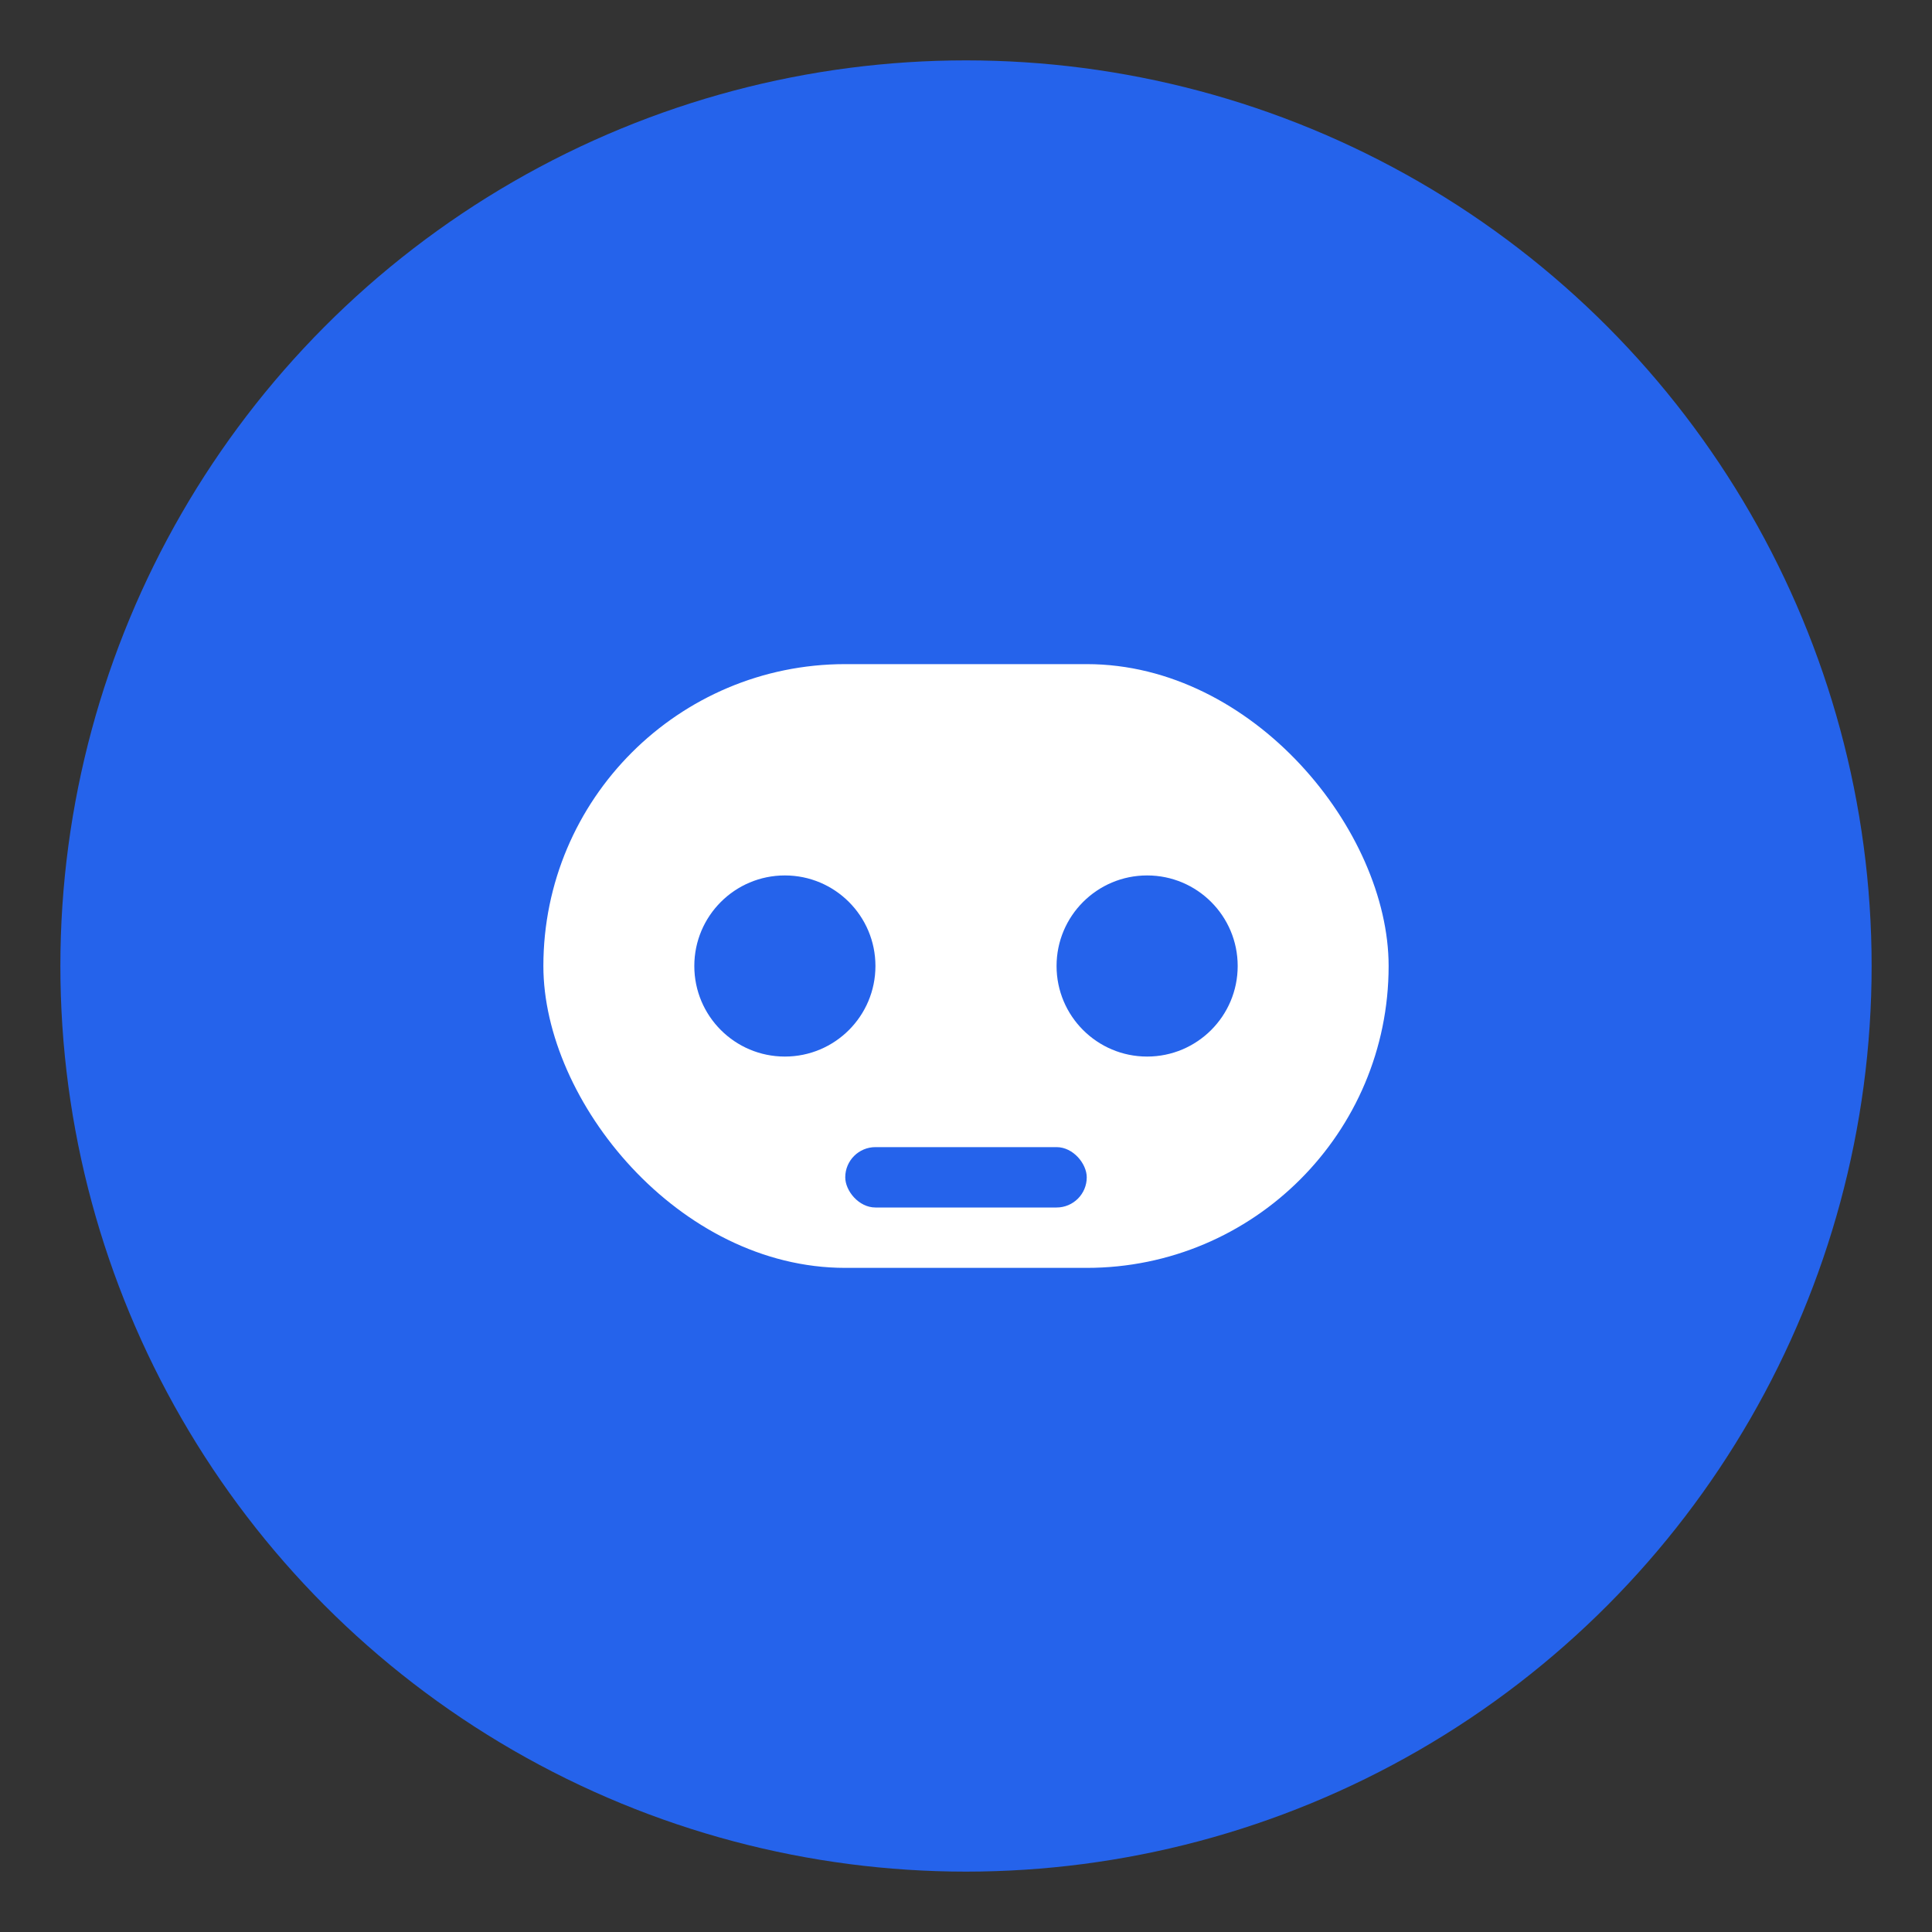
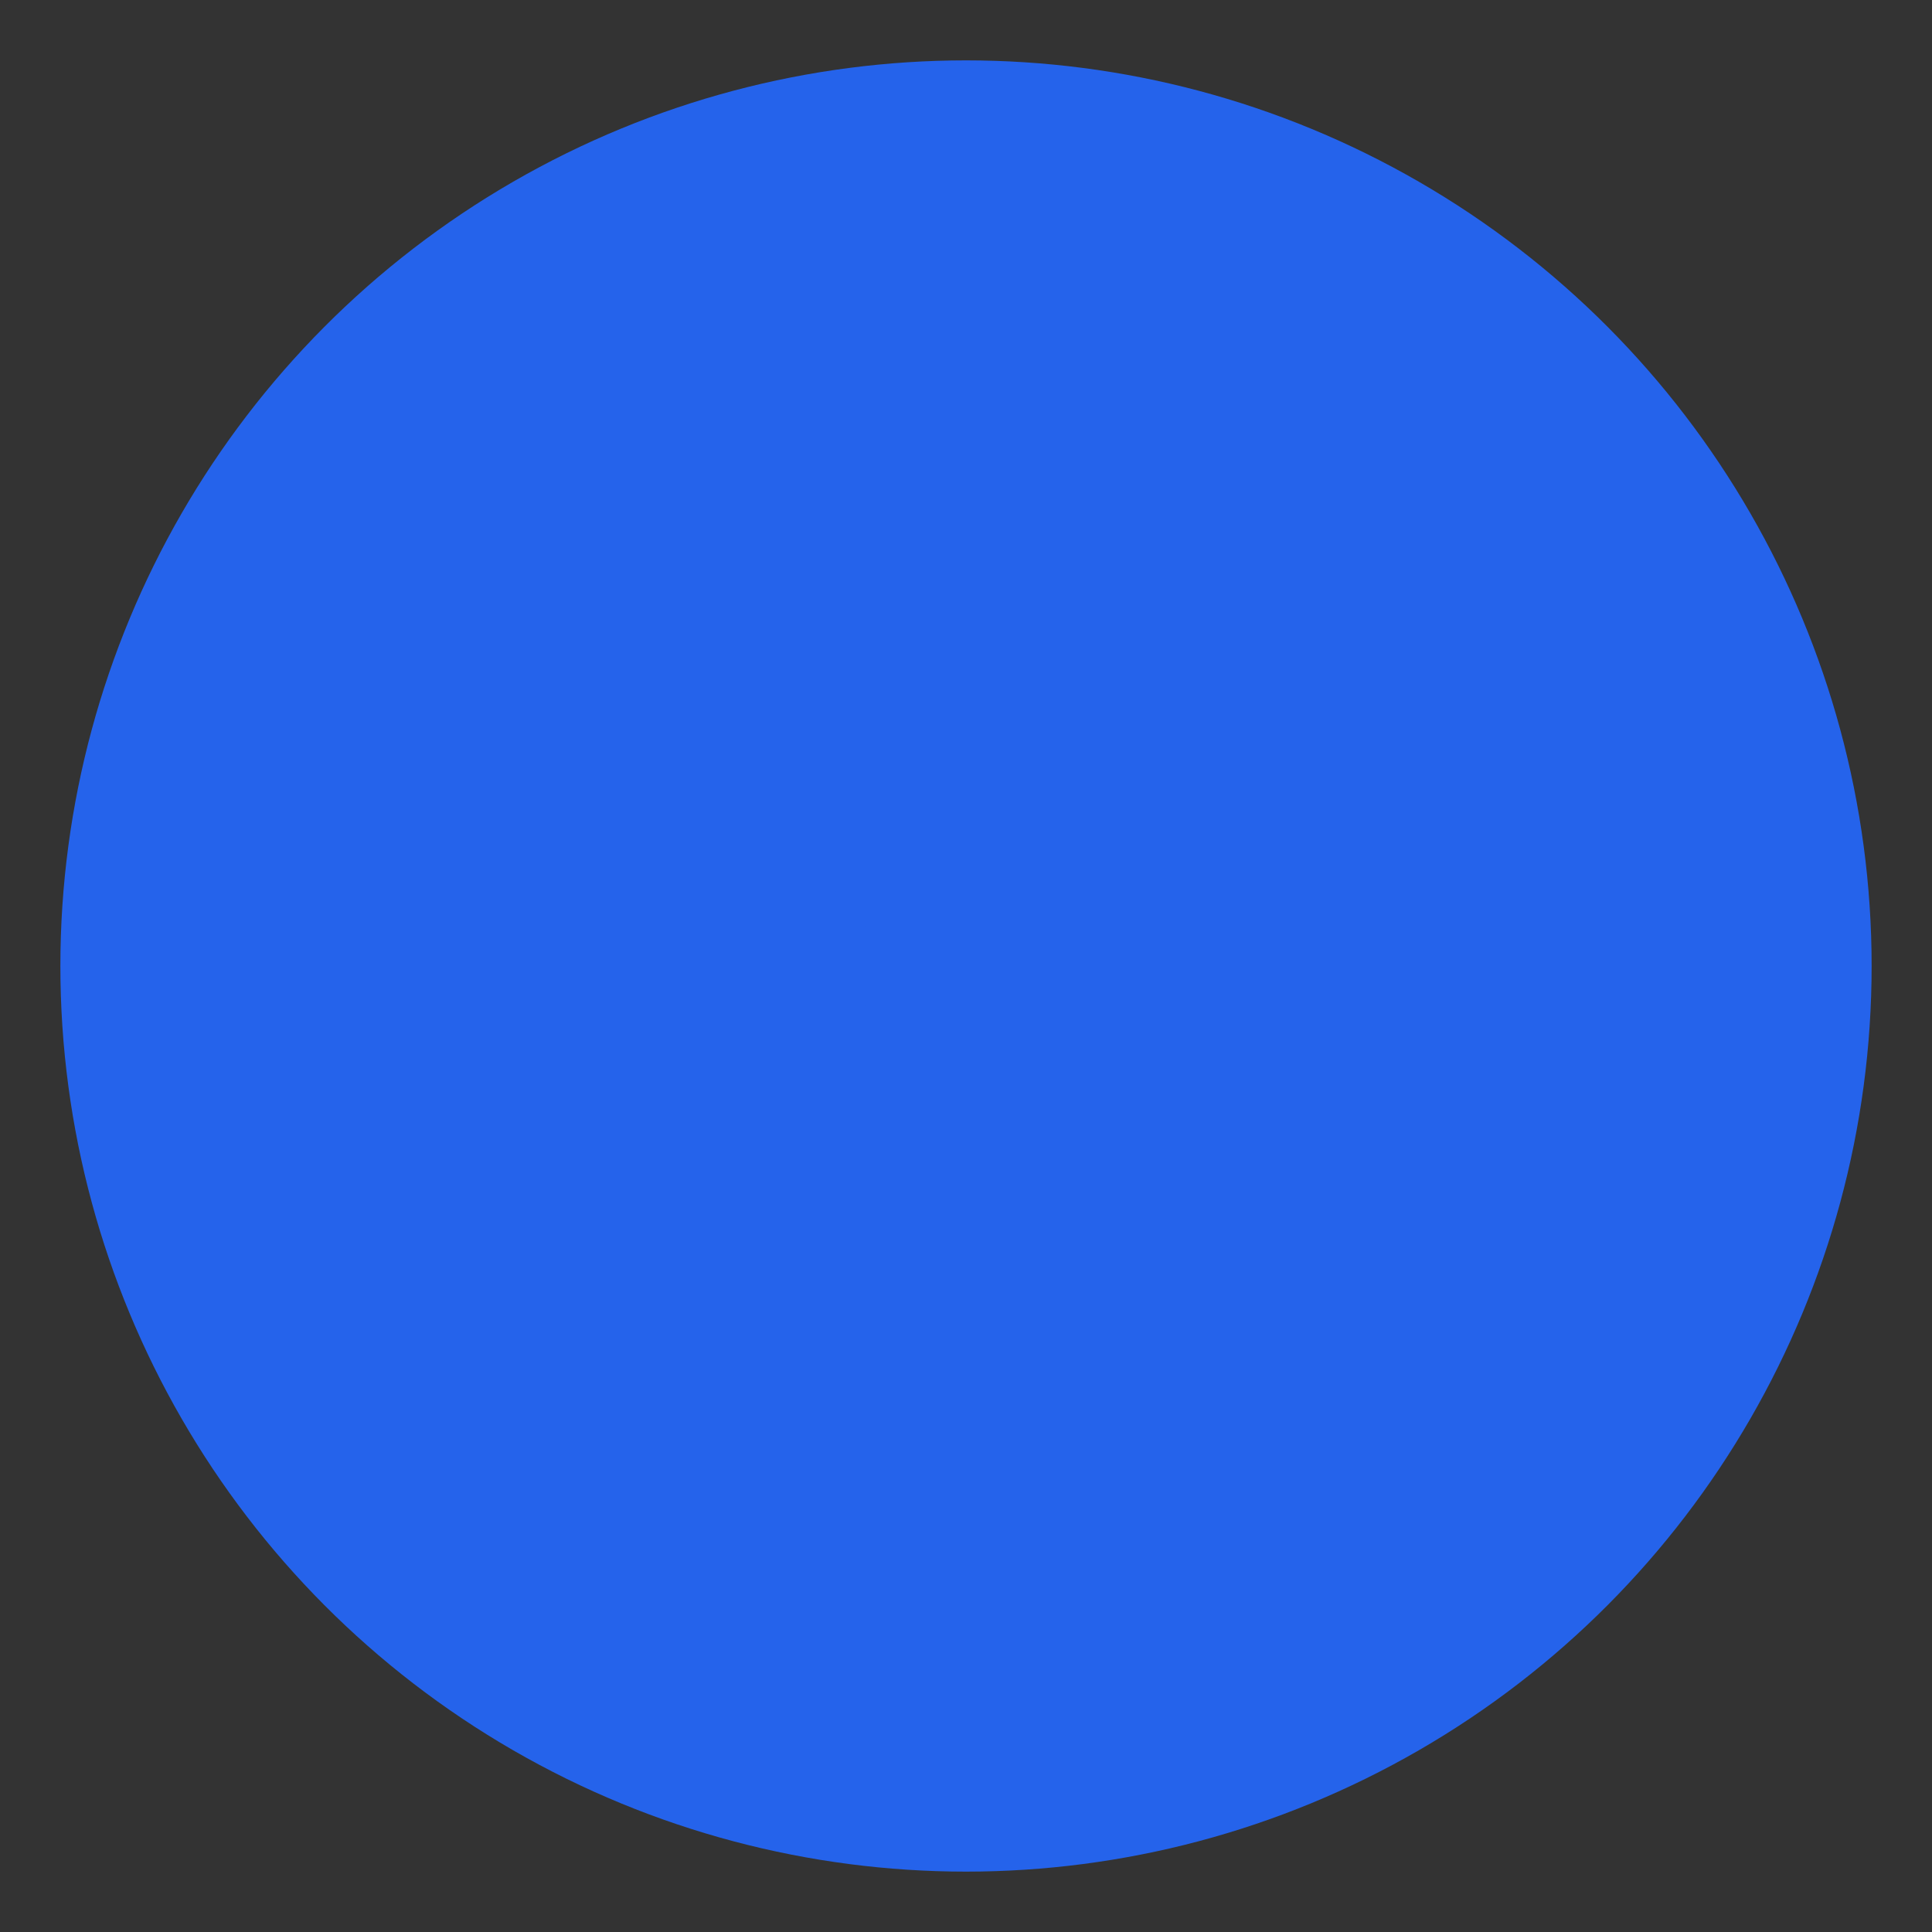
<svg xmlns="http://www.w3.org/2000/svg" viewBox="0 0 64 64">
  <rect x="0" y="0" width="64" height="64" fill="#333333" stroke="none" />
  <circle cx="32" cy="32" r="30" fill="#2563eb" />
-   <rect x="18" y="22" width="28" height="20" rx="10" fill="#fff" />
  <circle cx="26" cy="32" r="3" fill="#2563eb" />
  <circle cx="38" cy="32" r="3" fill="#2563eb" />
-   <rect x="28" y="38" width="8" height="2" rx="1" fill="#2563eb" />
</svg>